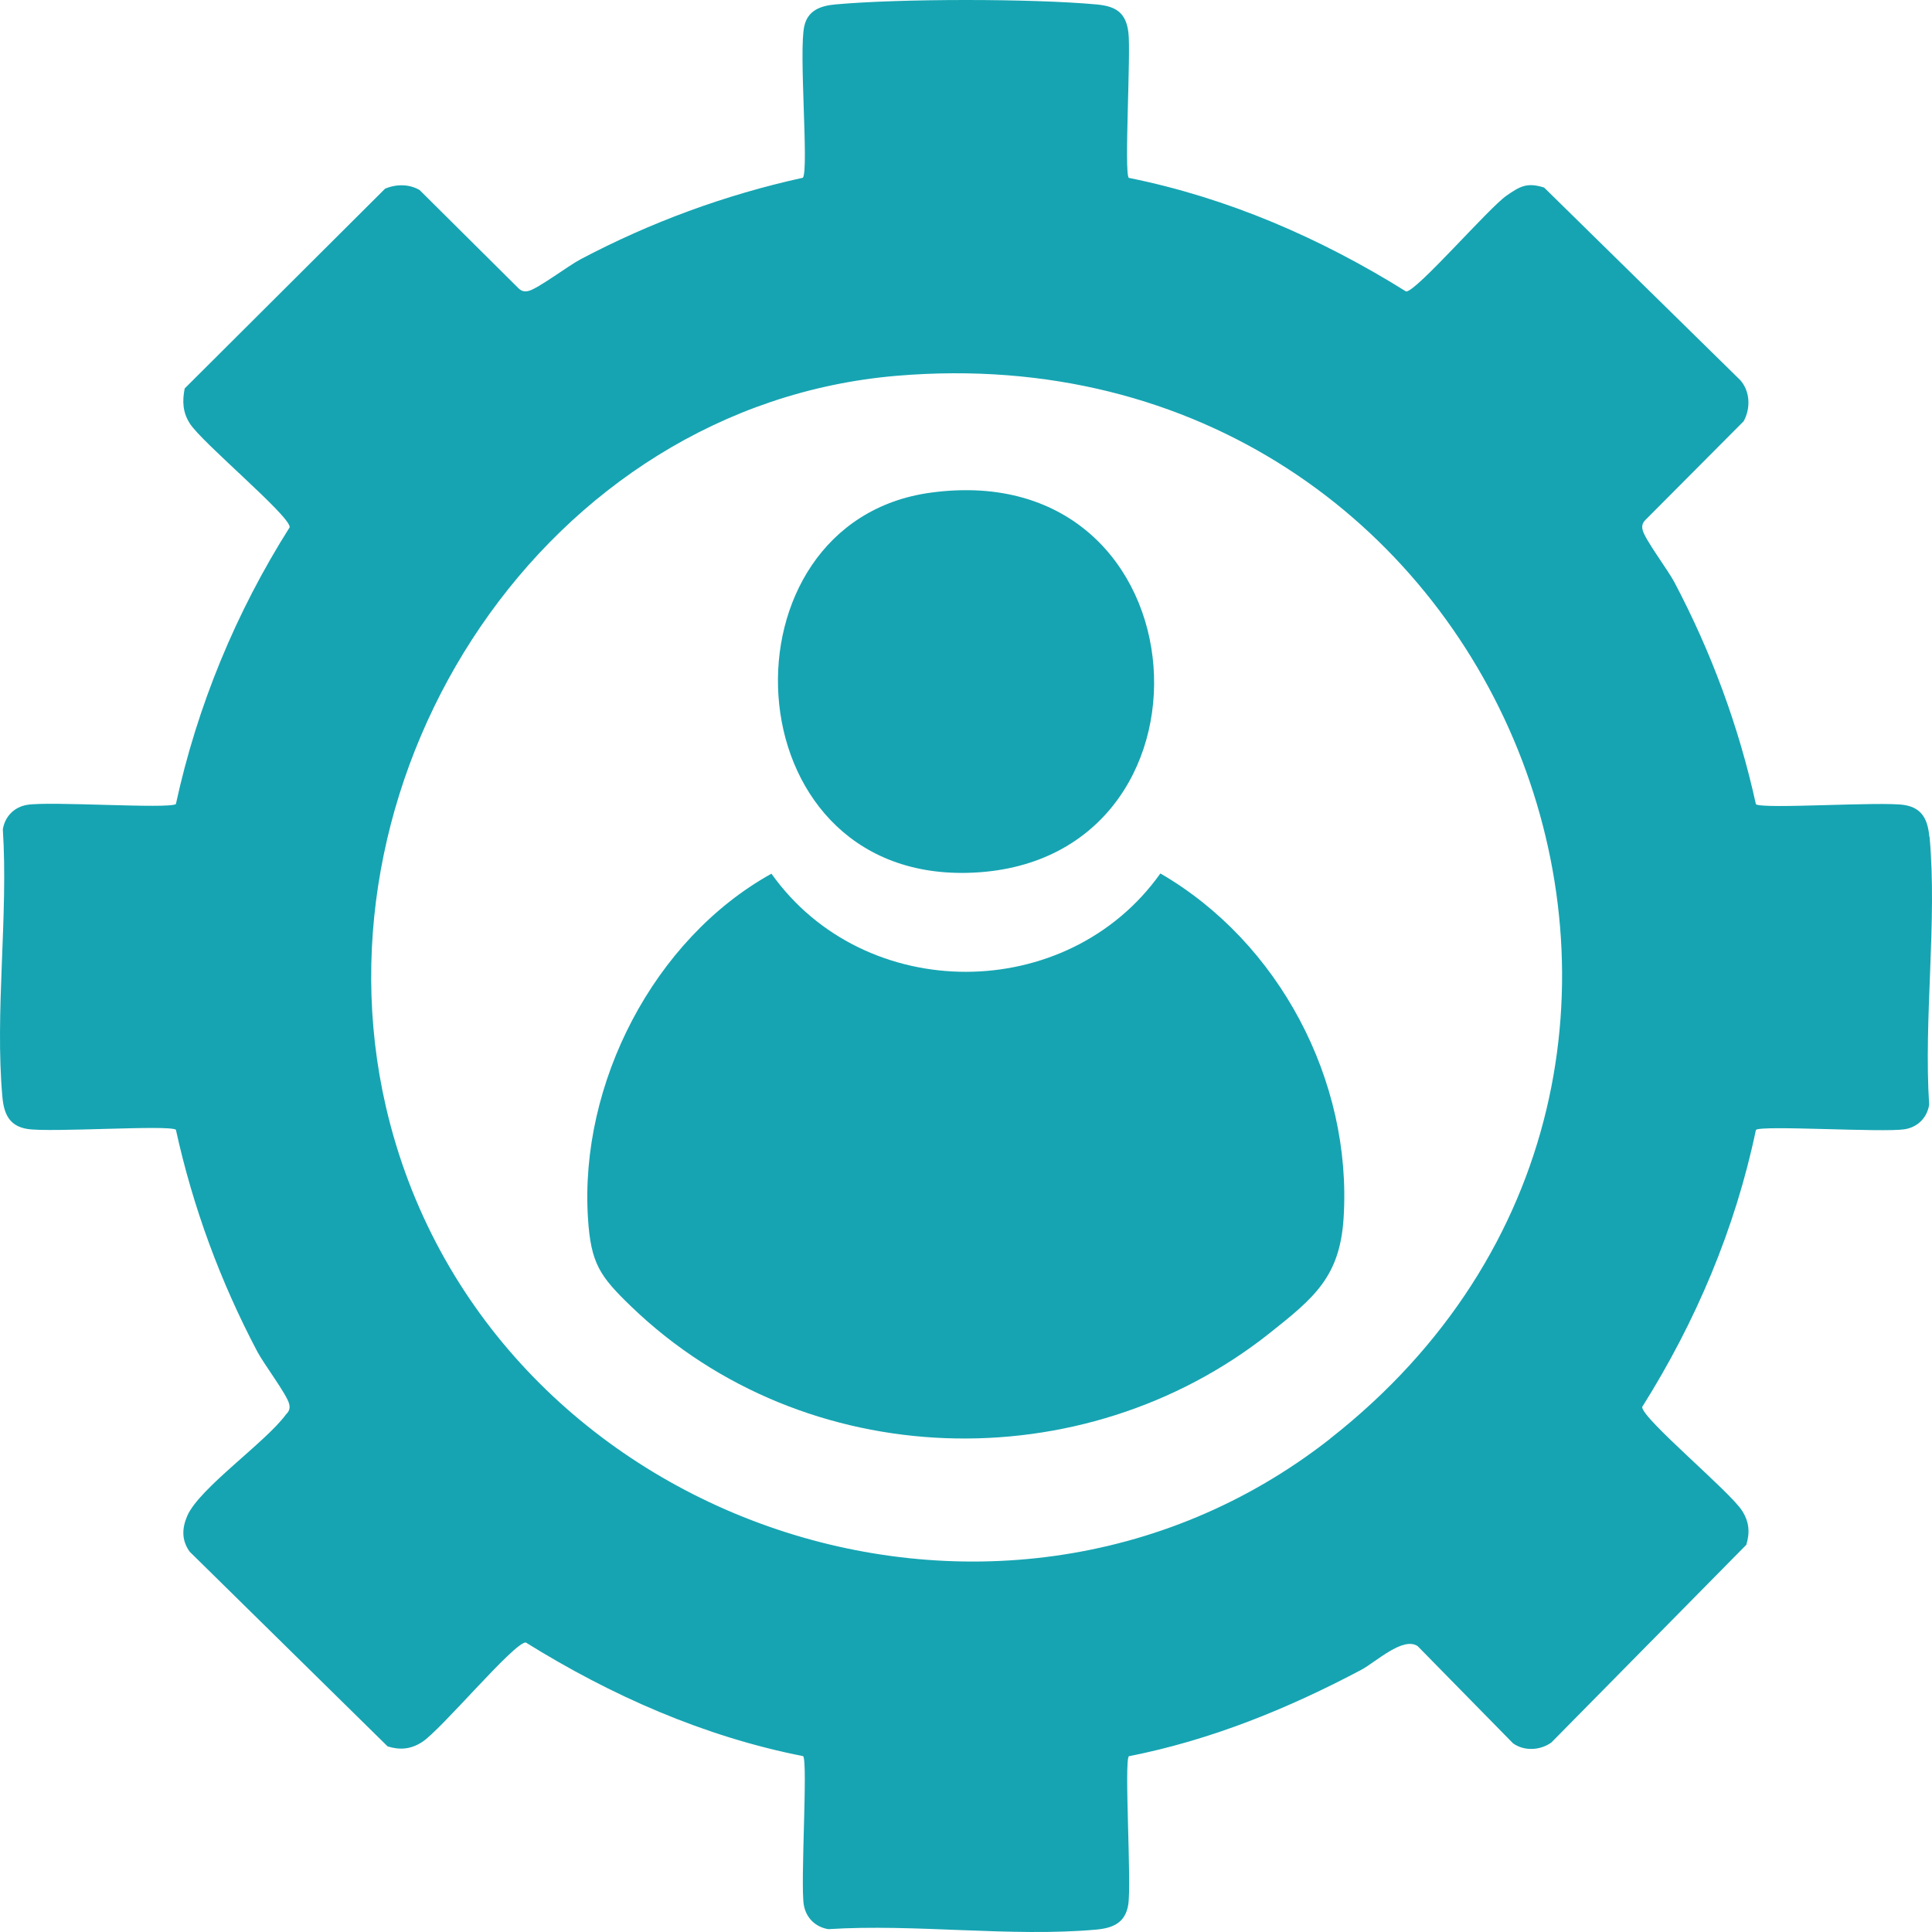
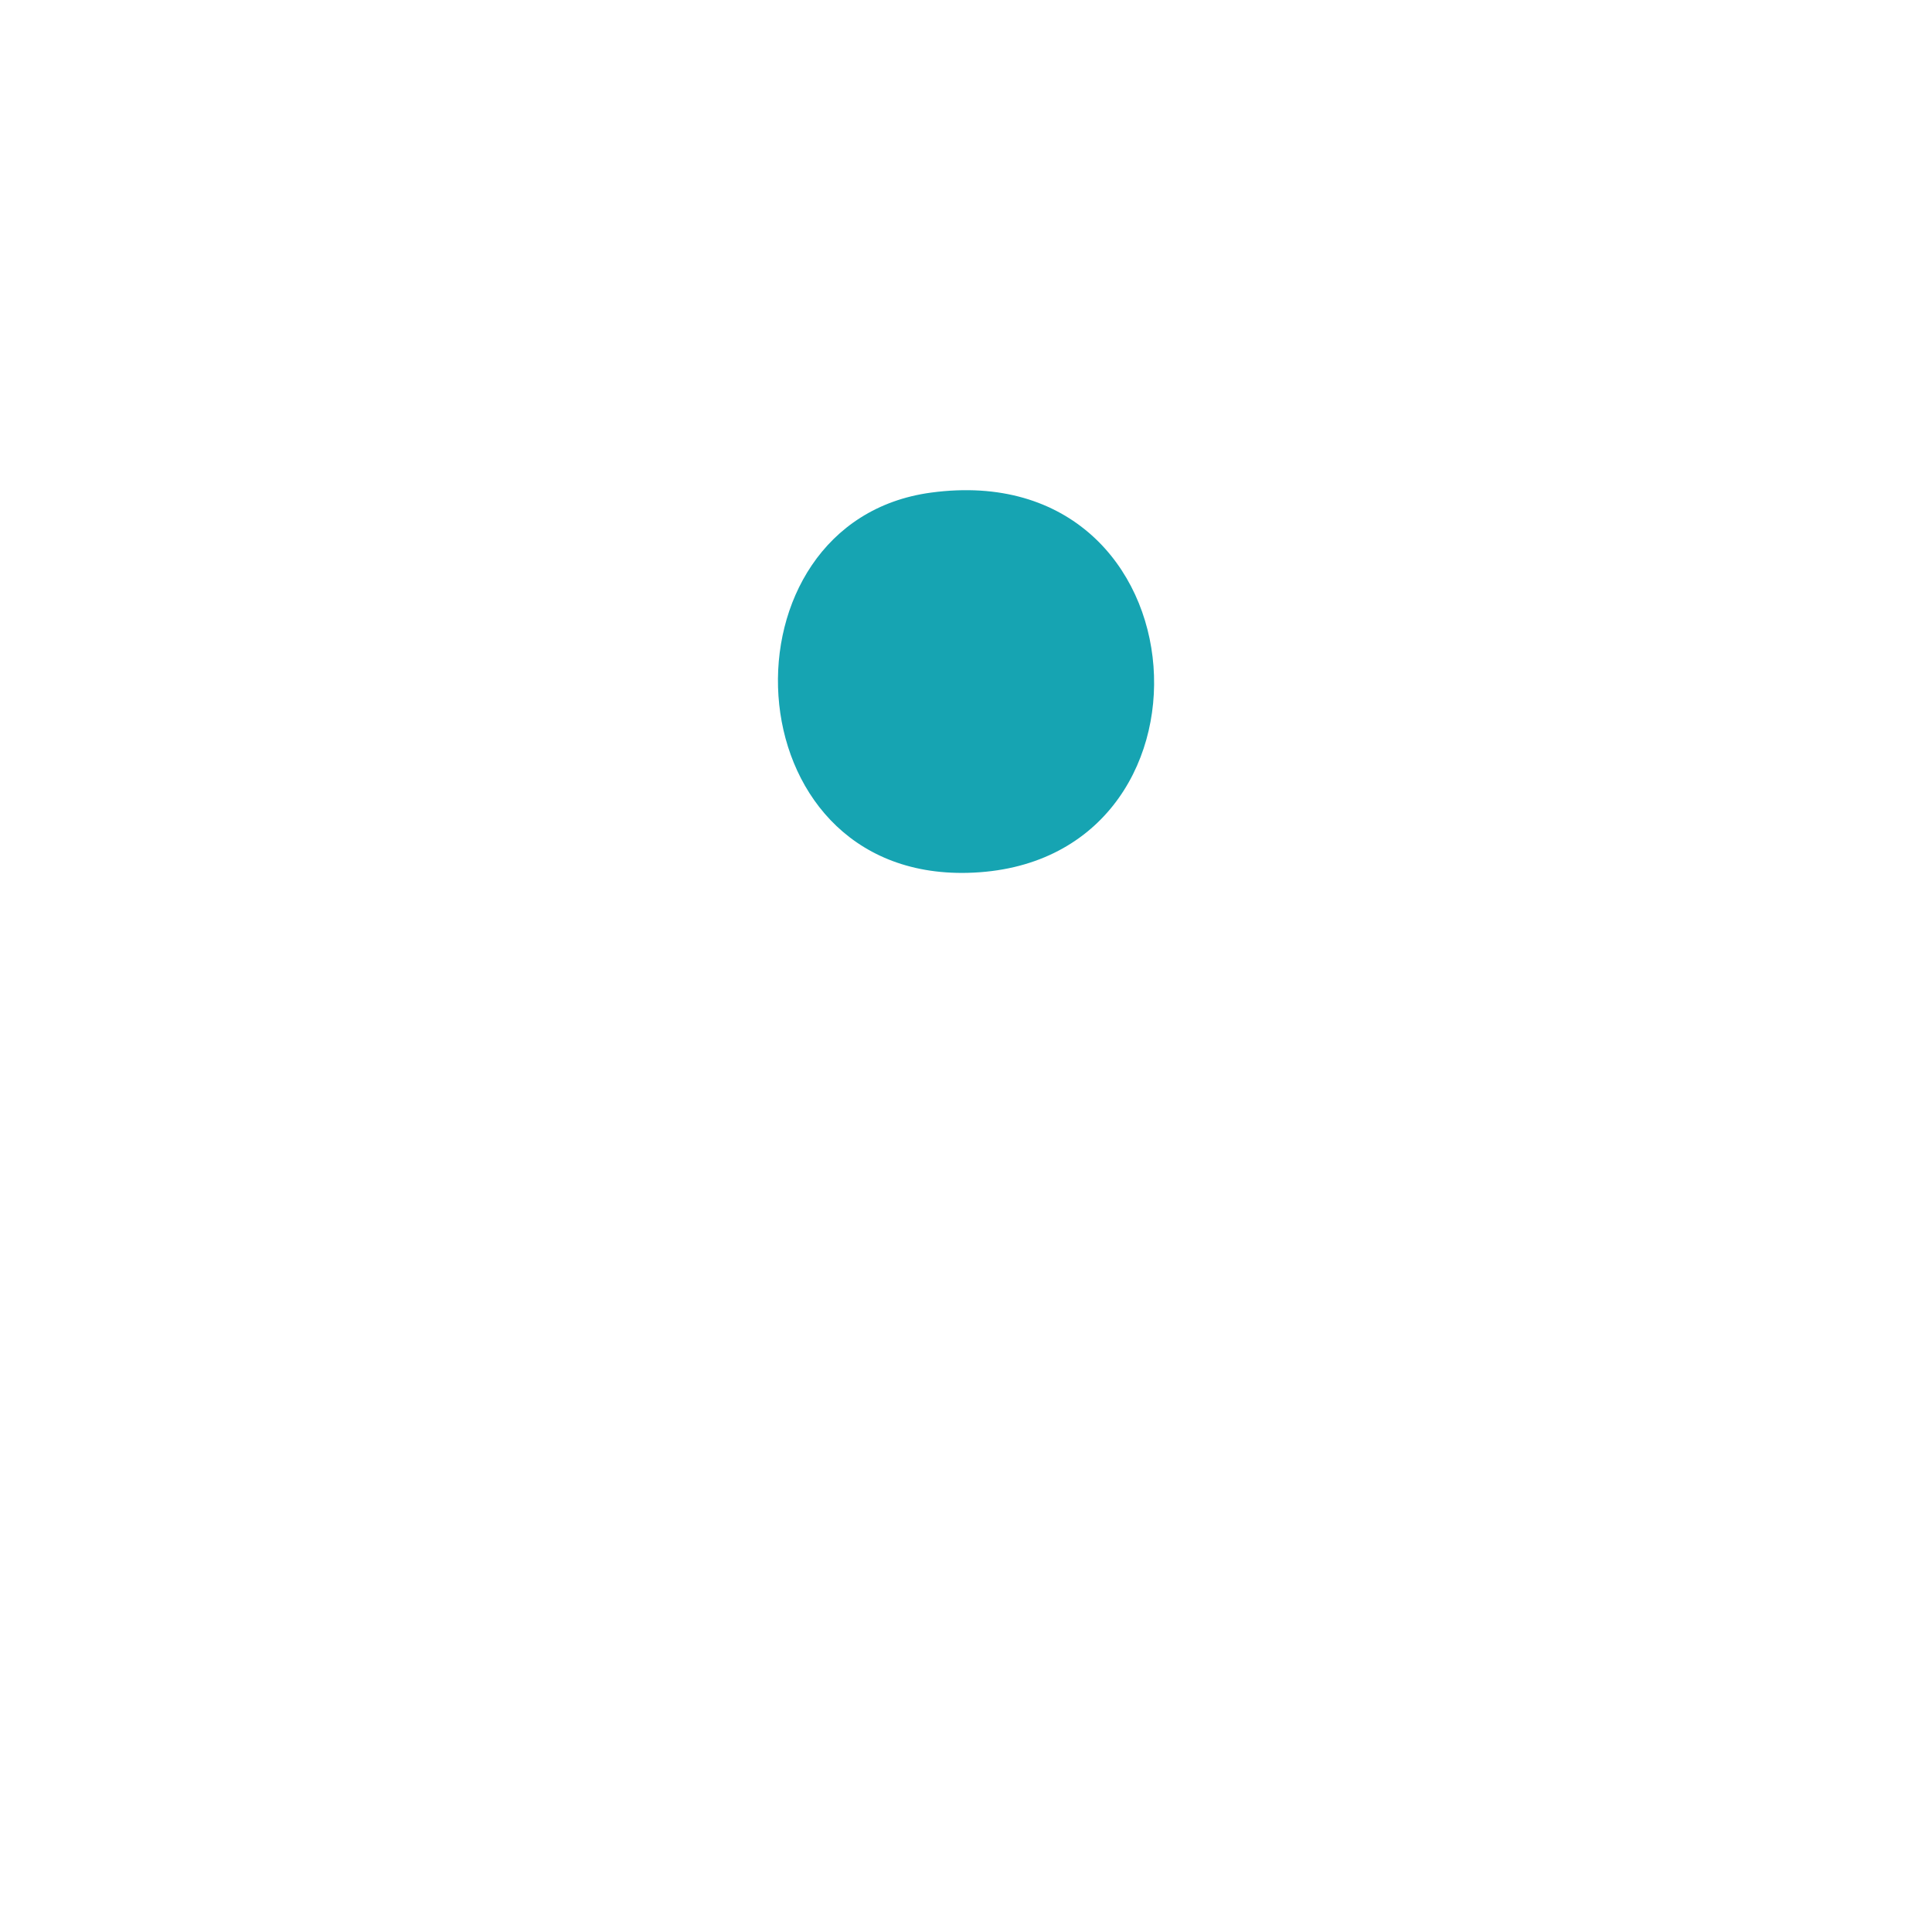
<svg xmlns="http://www.w3.org/2000/svg" width="51" height="51" viewBox="0 0 51 51" fill="none">
-   <path d="M50.93 22.087C50.889 21.651 50.75 21.327 50.27 21.25C49.649 21.152 46.559 21.365 46.352 21.231C45.902 19.182 45.176 17.217 44.197 15.364C44.026 15.042 43.423 14.241 43.363 13.996C43.333 13.881 43.358 13.8 43.442 13.718L46.027 11.121C46.215 10.783 46.202 10.333 45.94 10.036L40.761 4.951C40.306 4.807 40.121 4.921 39.769 5.164C39.297 5.491 37.391 7.698 37.118 7.695C34.868 6.289 32.409 5.221 29.796 4.695C29.671 4.55 29.854 1.422 29.788 0.866C29.725 0.329 29.453 0.163 28.943 0.117C27.23 -0.039 23.767 -0.039 22.052 0.117C21.667 0.152 21.324 0.269 21.231 0.692C21.081 1.362 21.354 4.447 21.195 4.692C19.145 5.142 17.176 5.867 15.324 6.845C15 7.017 14.201 7.619 13.955 7.679C13.841 7.709 13.759 7.684 13.677 7.6L11.076 5.016C10.803 4.856 10.457 4.856 10.165 4.981L4.875 10.254C4.809 10.595 4.823 10.881 5.008 11.175C5.325 11.68 7.648 13.606 7.648 13.917C6.23 16.157 5.207 18.631 4.643 21.226C4.436 21.359 1.346 21.147 0.724 21.245C0.378 21.299 0.13 21.55 0.075 21.893C0.222 24.169 -0.14 26.725 0.064 28.965C0.105 29.401 0.244 29.726 0.724 29.802C1.346 29.9 4.436 29.688 4.643 29.821C5.093 31.87 5.818 33.835 6.797 35.688C6.969 36.01 7.572 36.811 7.632 37.056C7.662 37.171 7.637 37.253 7.552 37.334C7.023 38.065 5.267 39.278 4.945 40.011C4.801 40.343 4.79 40.659 5.008 40.962L10.233 46.101C10.563 46.202 10.841 46.175 11.133 45.992C11.637 45.676 13.565 43.354 13.879 43.357C16.129 44.758 18.586 45.843 21.201 46.358C21.329 46.507 21.127 49.701 21.217 50.276C21.272 50.622 21.523 50.87 21.866 50.925C24.143 50.778 26.701 51.14 28.945 50.936C29.382 50.895 29.706 50.756 29.783 50.279C29.873 49.704 29.671 46.507 29.799 46.36C31.962 45.935 34.001 45.104 35.938 44.077C36.316 43.875 37.039 43.191 37.424 43.455L39.941 46.02C40.238 46.232 40.658 46.208 40.952 45.998L46.098 40.779C46.199 40.449 46.172 40.171 45.989 39.883C45.673 39.378 43.349 37.452 43.349 37.141C44.762 34.898 45.809 32.429 46.352 29.826C46.502 29.698 49.698 29.9 50.276 29.81C50.62 29.756 50.87 29.508 50.925 29.162C50.778 26.886 51.14 24.33 50.936 22.09L50.93 22.087ZM35.114 37.978C26.265 44.919 12.712 40.128 10.187 29.216C8.139 20.357 14.408 10.698 23.68 9.919C39.725 8.575 47.527 28.238 35.114 37.975V37.978Z" fill="#16A4B2" />
-   <path d="M30.631 23.057C28.174 26.515 22.821 26.521 20.364 23.063C17.25 24.793 15.294 28.614 15.521 32.157C15.597 33.356 15.834 33.691 16.669 34.495C21.247 38.899 28.583 39.111 33.521 35.187C34.683 34.263 35.37 33.71 35.468 32.151C35.697 28.524 33.761 24.869 30.631 23.057Z" fill="#16A4B2" />
  <path d="M25.542 23.041C32.559 22.869 31.934 12.009 24.574 13.004C18.872 13.775 19.221 23.196 25.542 23.041Z" fill="#16A4B2" />
</svg>